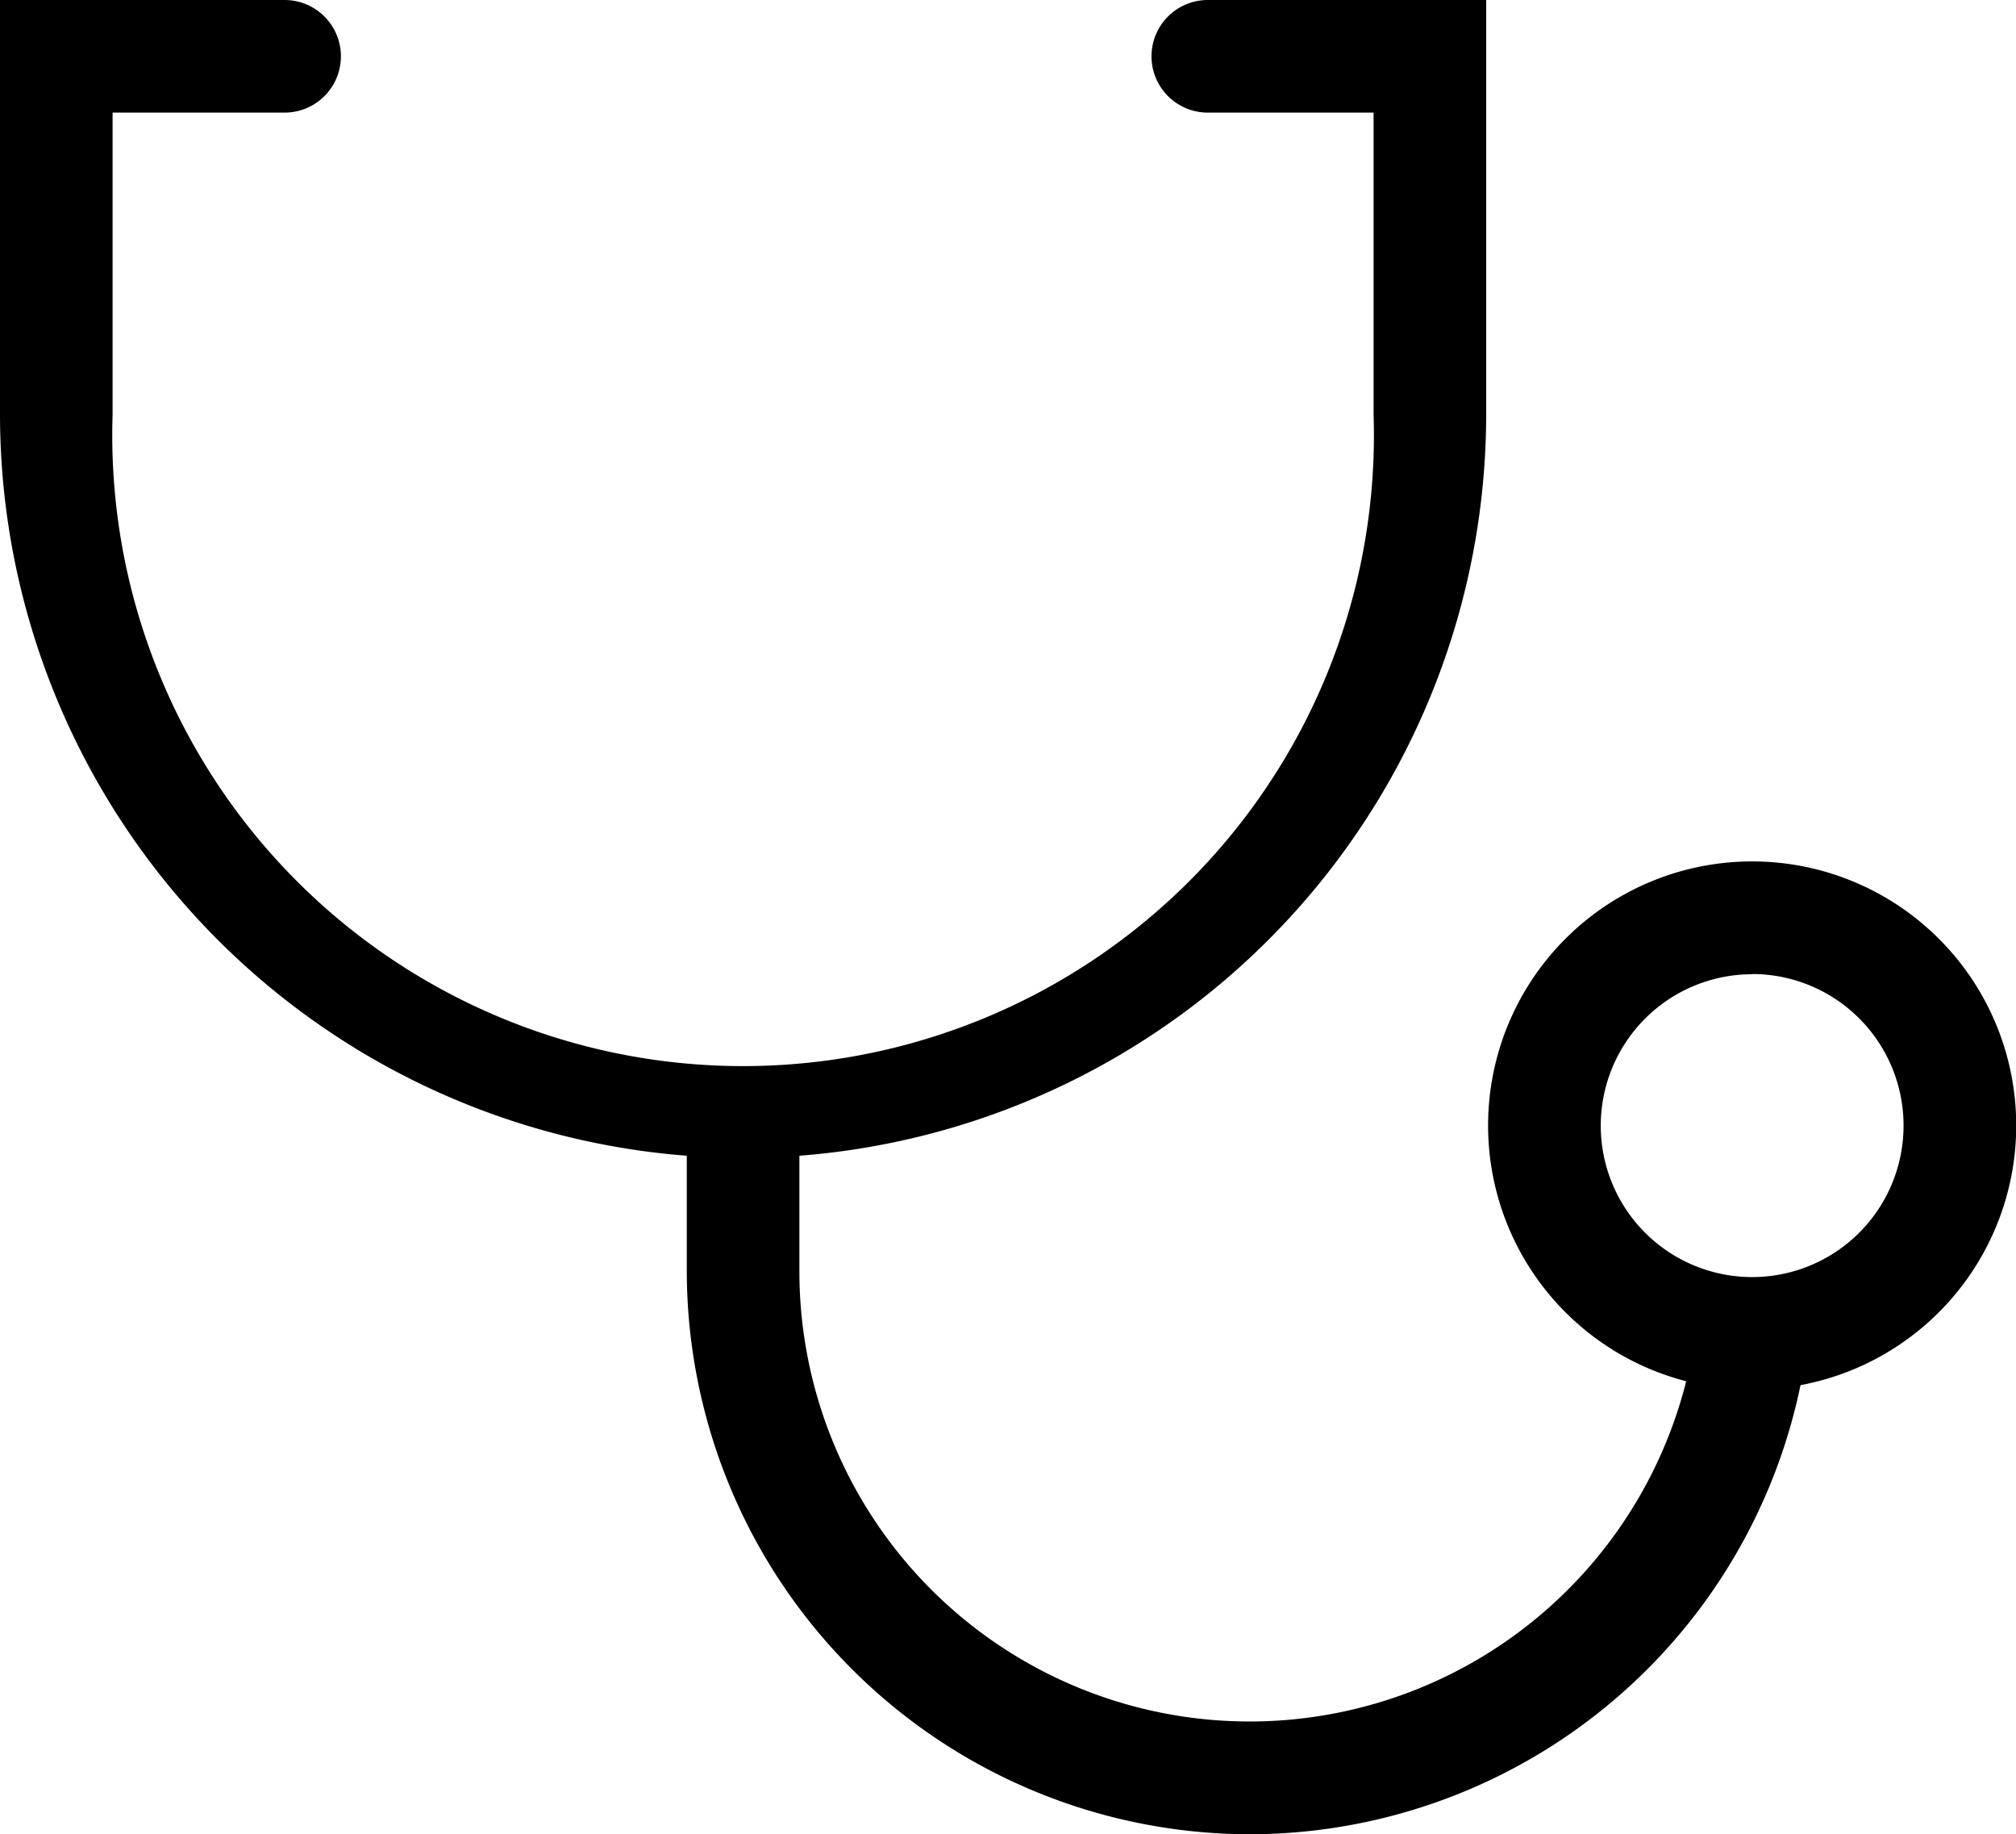
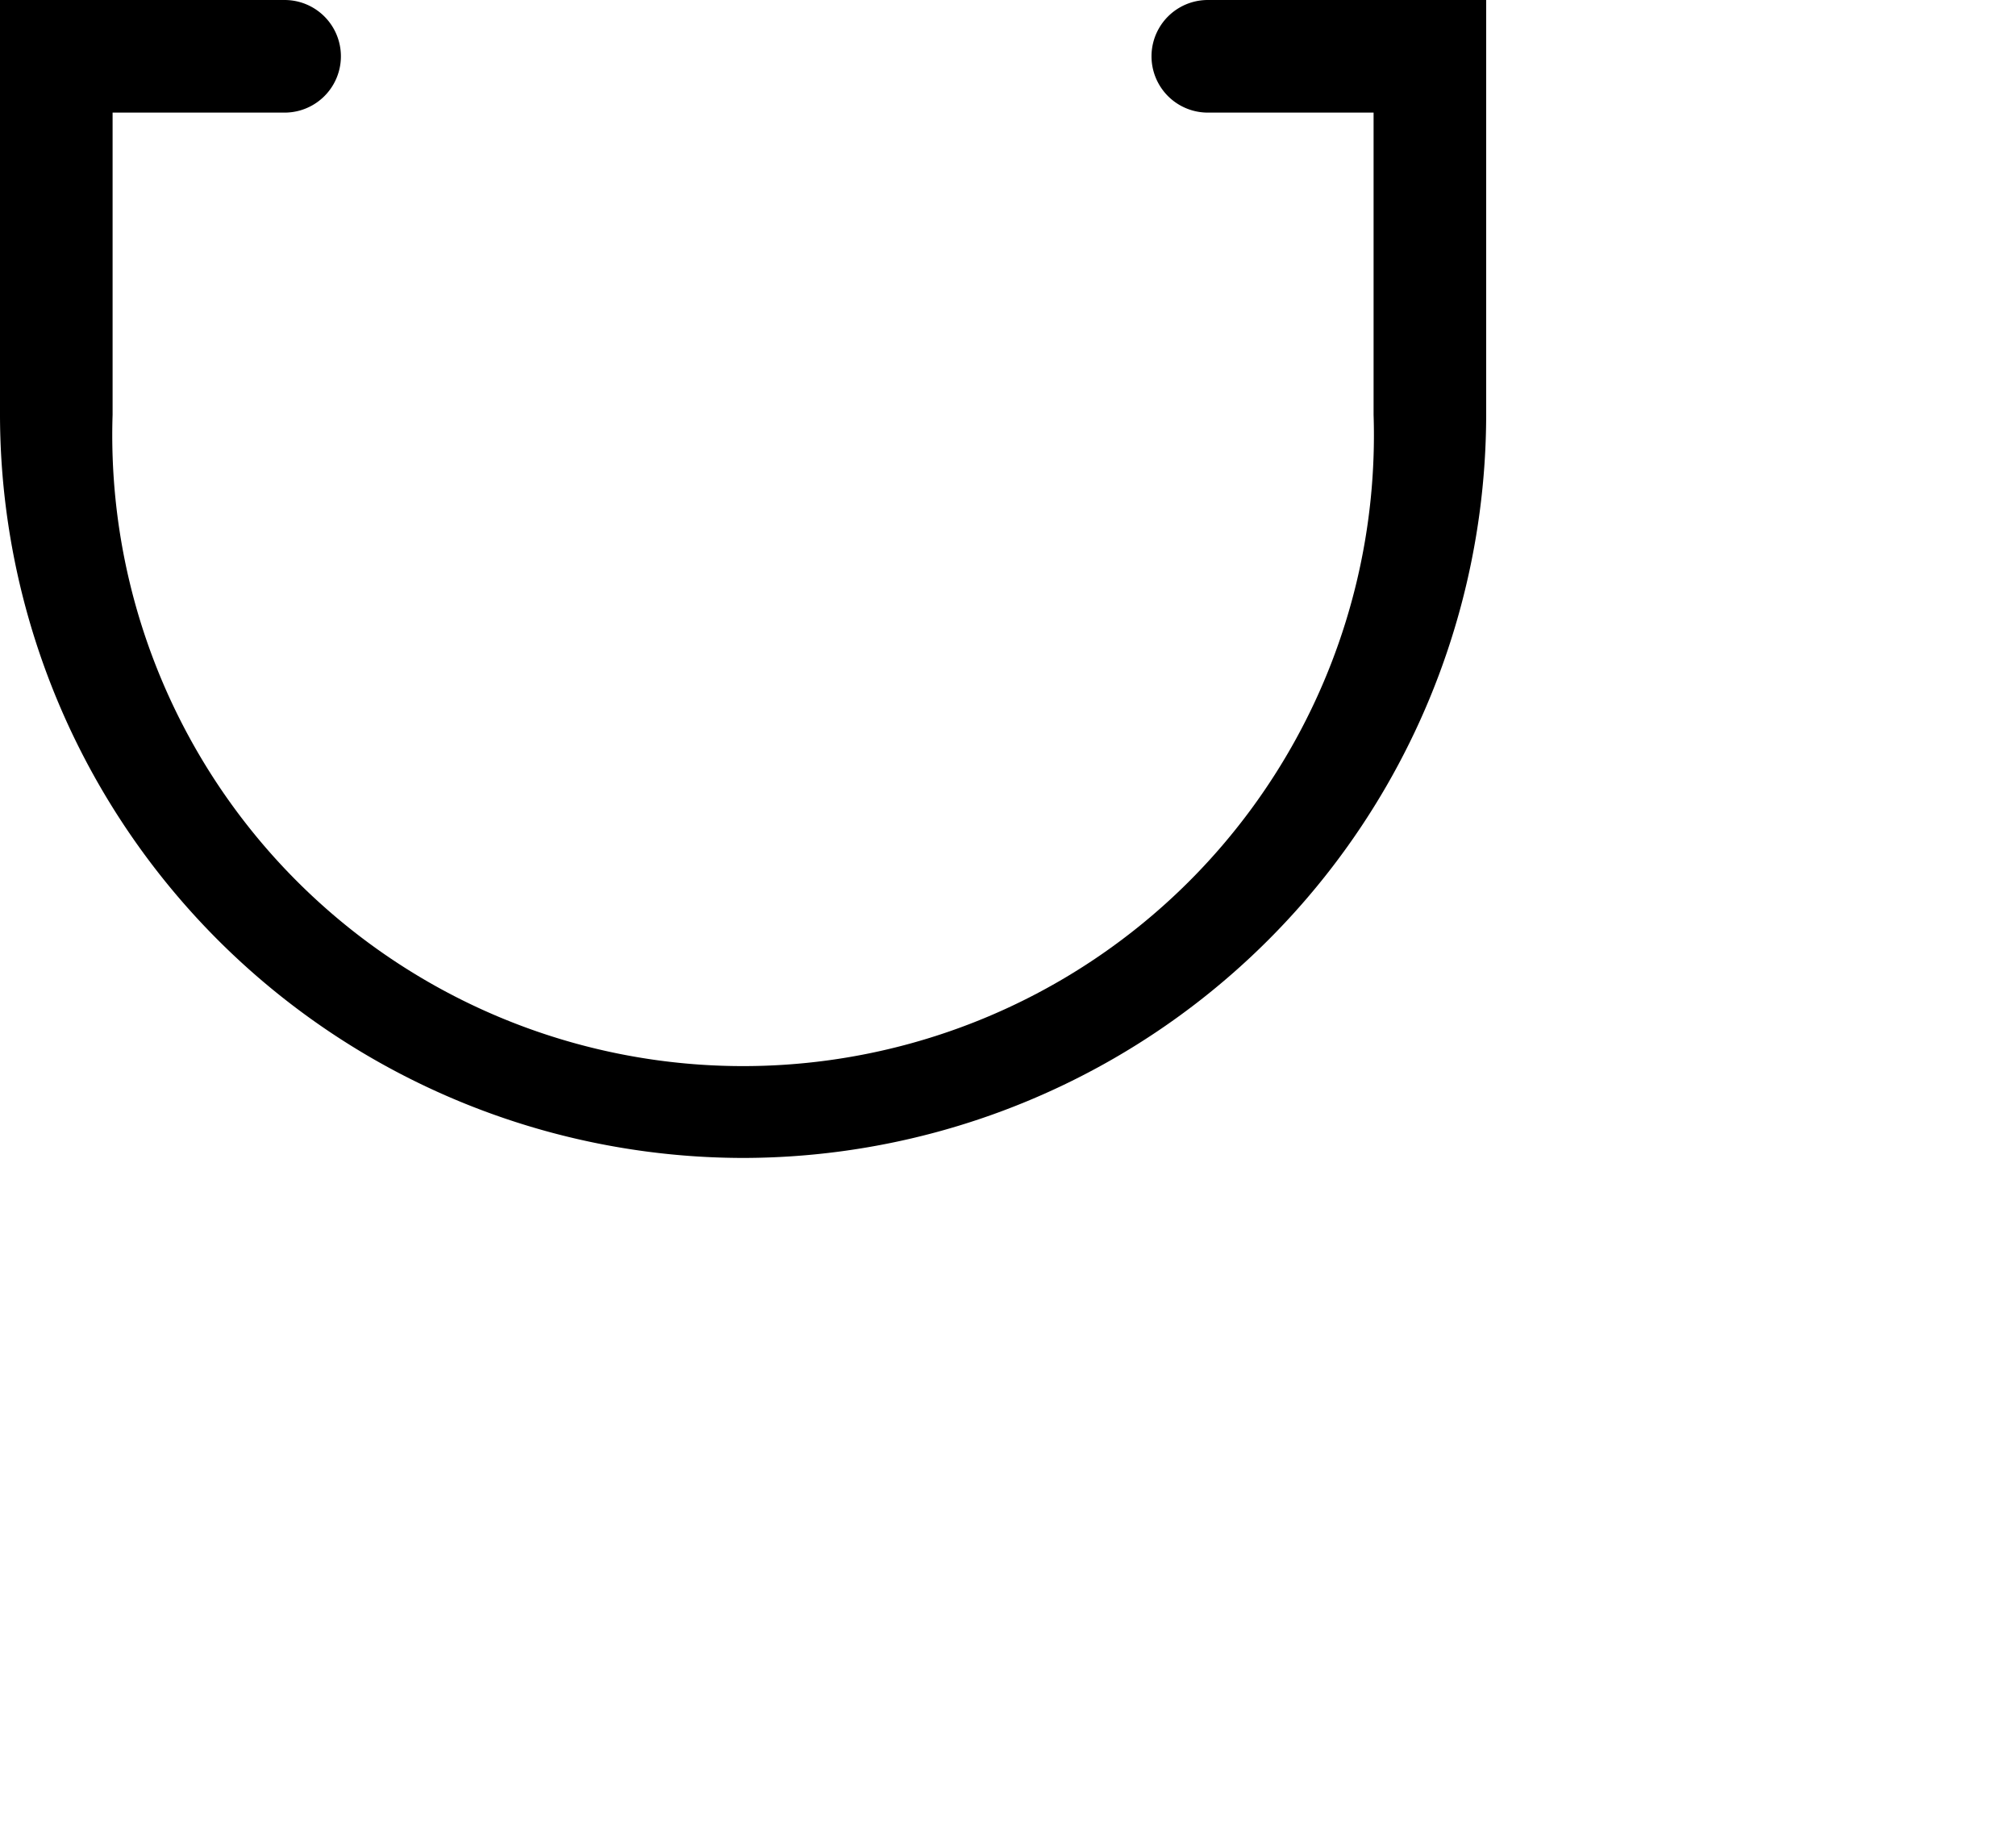
<svg xmlns="http://www.w3.org/2000/svg" id="pop_sticker-02-04" width="27.484" height="25.002" viewBox="0 0 27.484 25.002">
  <path id="Path_60" data-name="Path 60" d="M10.131,15.784A10.143,10.143,0,0,1,0,5.654V0H3.88a.767.767,0,0,1,0,1.535H1.535V5.654a8.6,8.6,0,1,0,17.191,0V1.535h-2.26a.767.767,0,0,1,0-1.535h3.795V5.654A10.143,10.143,0,0,1,10.131,15.784Z" />
-   <path id="Path_61" data-name="Path 61" d="M117.475,186.086a7.686,7.686,0,0,1-7.675-7.675V176.1h1.535v2.311a6.138,6.138,0,0,0,12.22.827l1.518.2A7.676,7.676,0,0,1,117.475,186.086Z" transform="translate(-100.437 -161.083)" />
-   <path id="Path_62" data-name="Path 62" d="M241.5,144.9a3.6,3.6,0,1,1,3.6-3.6A3.6,3.6,0,0,1,241.5,144.9Zm0-5.662a2.064,2.064,0,1,0,2.064,2.064A2.065,2.065,0,0,0,241.5,139.235Z" transform="translate(-217.613 -125.958)" />
</svg>